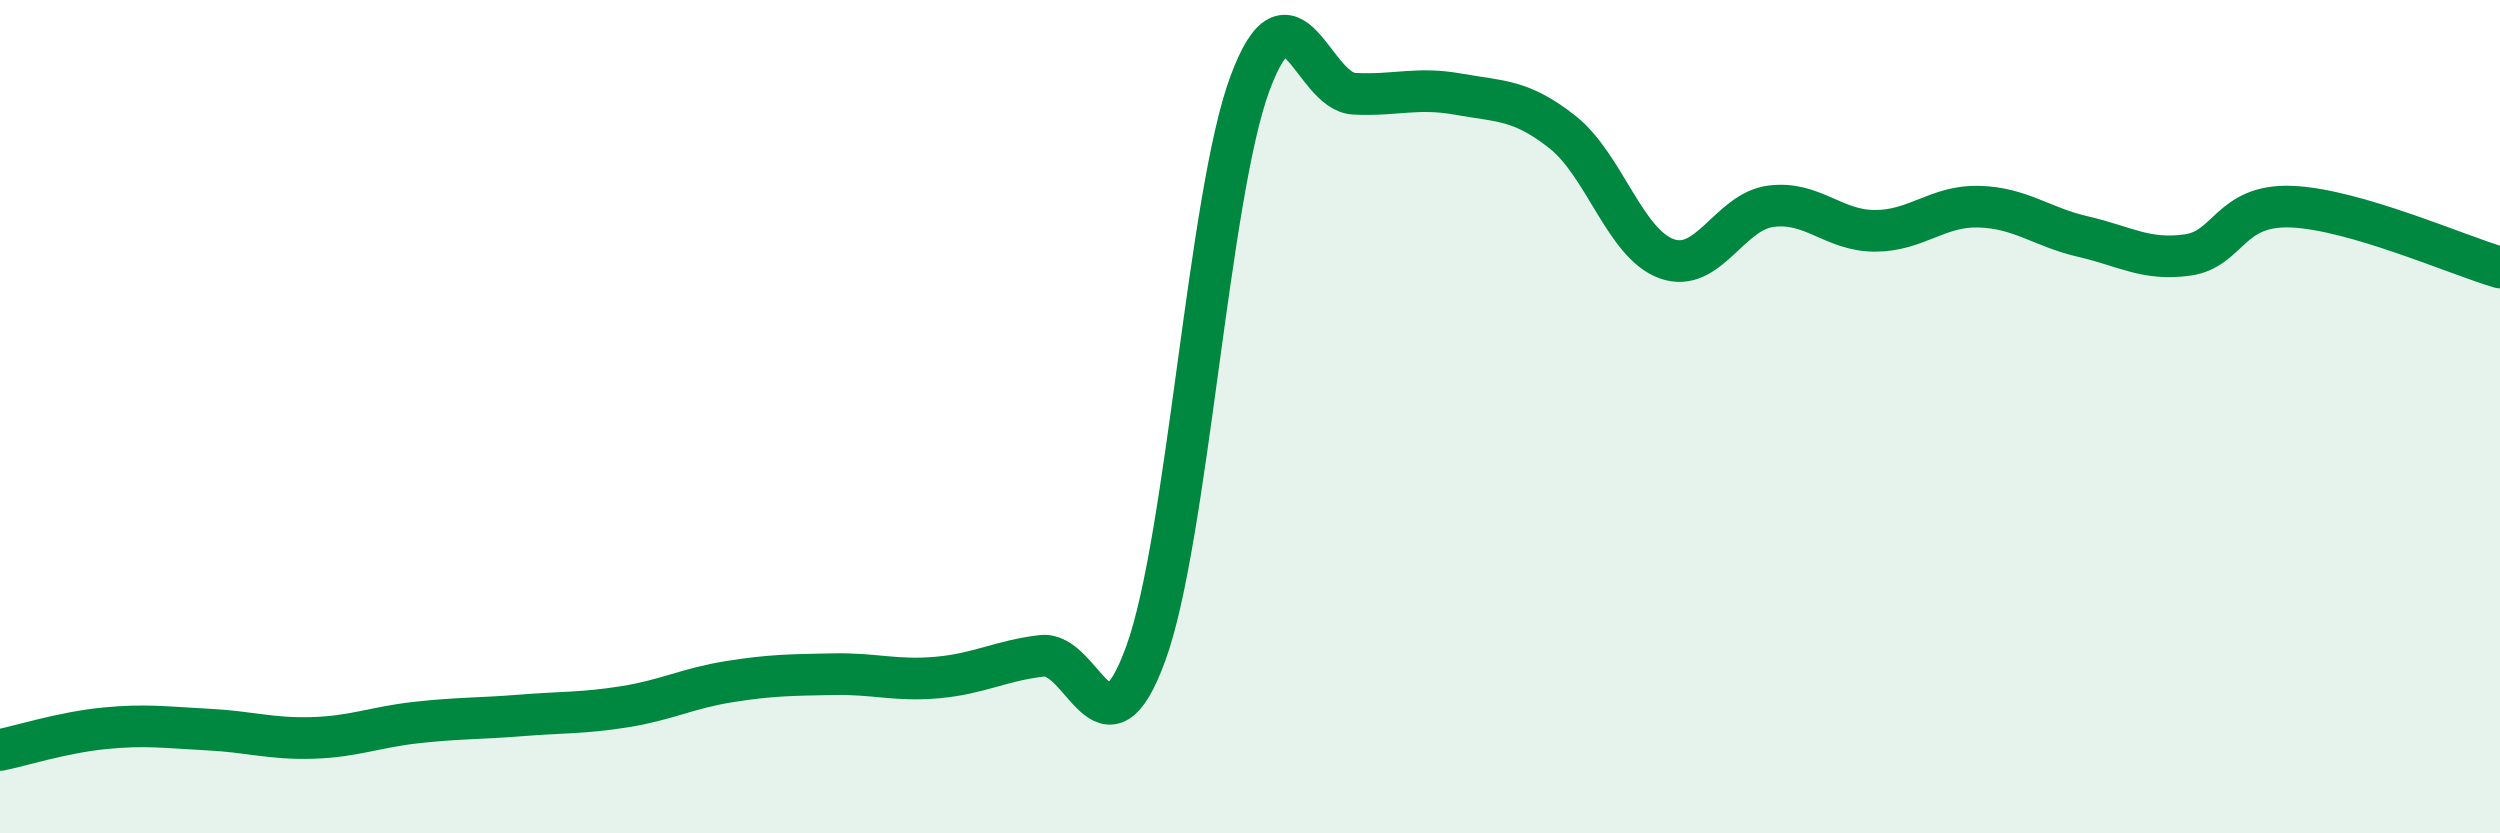
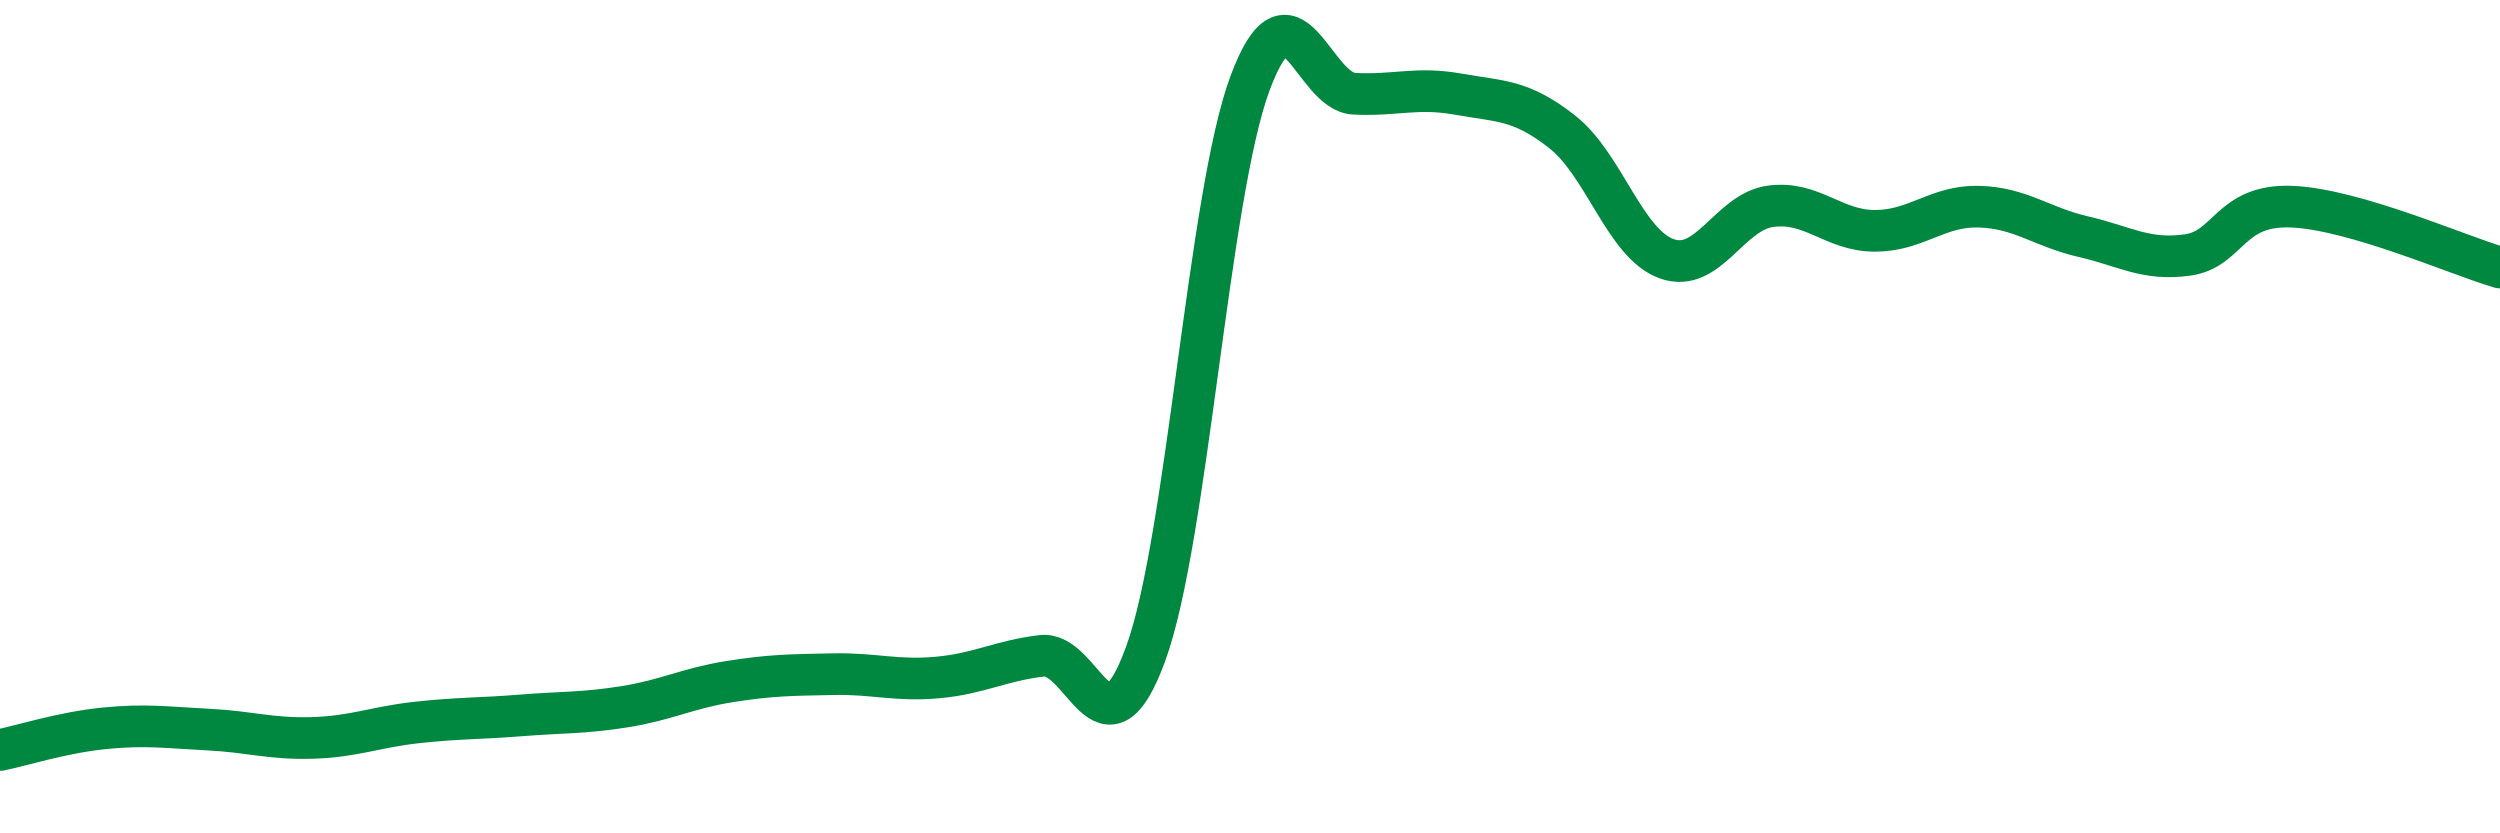
<svg xmlns="http://www.w3.org/2000/svg" width="60" height="20" viewBox="0 0 60 20">
-   <path d="M 0,18 C 0.5,17.9 1.5,17.58 2.5,17.48 C 3.5,17.38 4,17.46 5,17.51 C 6,17.56 6.5,17.74 7.5,17.71 C 8.5,17.68 9,17.45 10,17.34 C 11,17.23 11.5,17.25 12.5,17.17 C 13.5,17.09 14,17.12 15,16.96 C 16,16.8 16.5,16.52 17.5,16.36 C 18.5,16.2 19,16.2 20,16.18 C 21,16.16 21.5,16.35 22.5,16.26 C 23.5,16.17 24,15.86 25,15.74 C 26,15.62 26.5,18.43 27.5,15.68 C 28.5,12.93 29,4.69 30,2 C 31,-0.69 31.5,2.2 32.5,2.25 C 33.5,2.3 34,2.08 35,2.26 C 36,2.44 36.5,2.38 37.5,3.17 C 38.5,3.96 39,5.85 40,6.21 C 41,6.57 41.5,5.08 42.5,4.95 C 43.5,4.82 44,5.54 45,5.54 C 46,5.54 46.5,4.93 47.5,4.96 C 48.5,4.99 49,5.45 50,5.68 C 51,5.91 51.5,6.26 52.5,6.12 C 53.5,5.98 53.5,4.9 55,4.96 C 56.5,5.02 59,6.13 60,6.42L60 20L0 20Z" fill="#008740" opacity="0.1" stroke-linecap="round" stroke-linejoin="round" />
  <path d="M 0,18 C 0.5,17.9 1.5,17.58 2.5,17.48 C 3.5,17.38 4,17.46 5,17.51 C 6,17.56 6.5,17.74 7.5,17.71 C 8.5,17.68 9,17.45 10,17.34 C 11,17.23 11.5,17.25 12.5,17.17 C 13.5,17.09 14,17.12 15,16.96 C 16,16.8 16.5,16.52 17.5,16.36 C 18.5,16.2 19,16.2 20,16.18 C 21,16.16 21.5,16.35 22.5,16.26 C 23.5,16.17 24,15.86 25,15.74 C 26,15.62 26.5,18.43 27.5,15.68 C 28.5,12.93 29,4.69 30,2 C 31,-0.69 31.5,2.2 32.5,2.25 C 33.5,2.3 34,2.08 35,2.26 C 36,2.44 36.5,2.38 37.5,3.17 C 38.5,3.96 39,5.85 40,6.21 C 41,6.57 41.5,5.08 42.5,4.95 C 43.5,4.82 44,5.54 45,5.54 C 46,5.54 46.5,4.93 47.5,4.96 C 48.5,4.99 49,5.45 50,5.68 C 51,5.91 51.5,6.26 52.5,6.12 C 53.5,5.98 53.5,4.9 55,4.96 C 56.5,5.02 59,6.13 60,6.42" stroke="#008740" stroke-width="1" fill="none" stroke-linecap="round" stroke-linejoin="round" />
</svg>